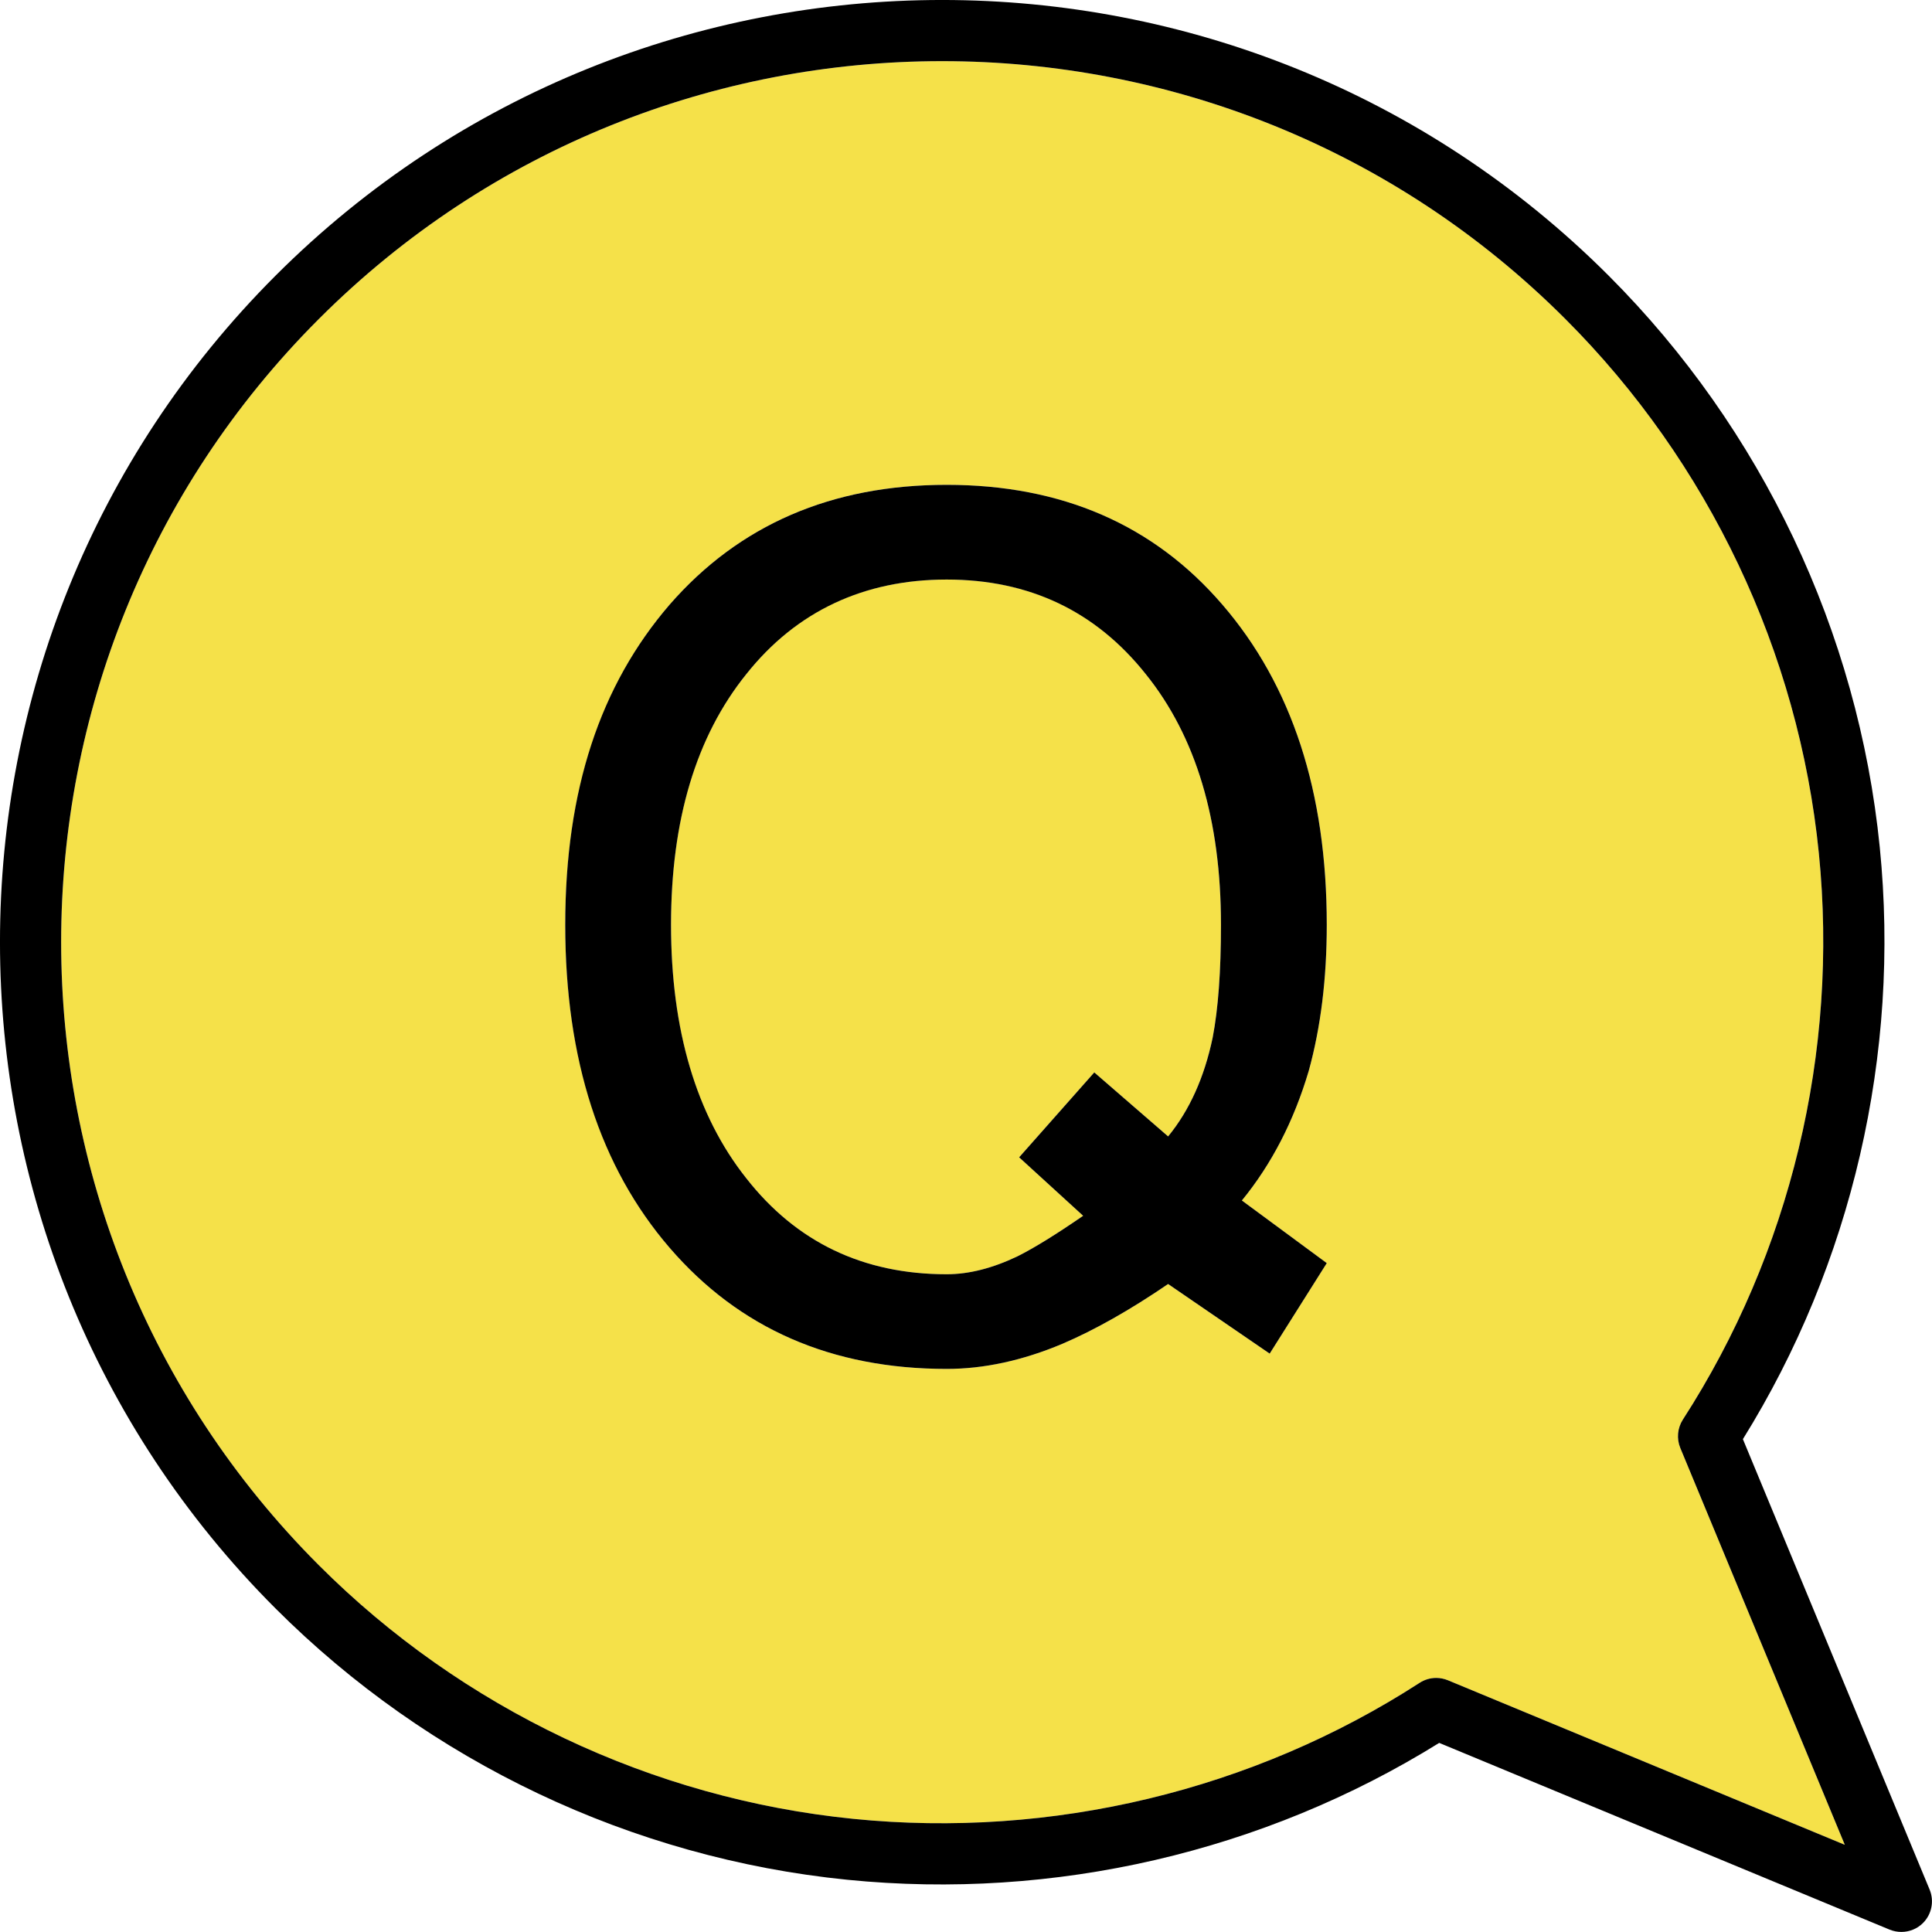
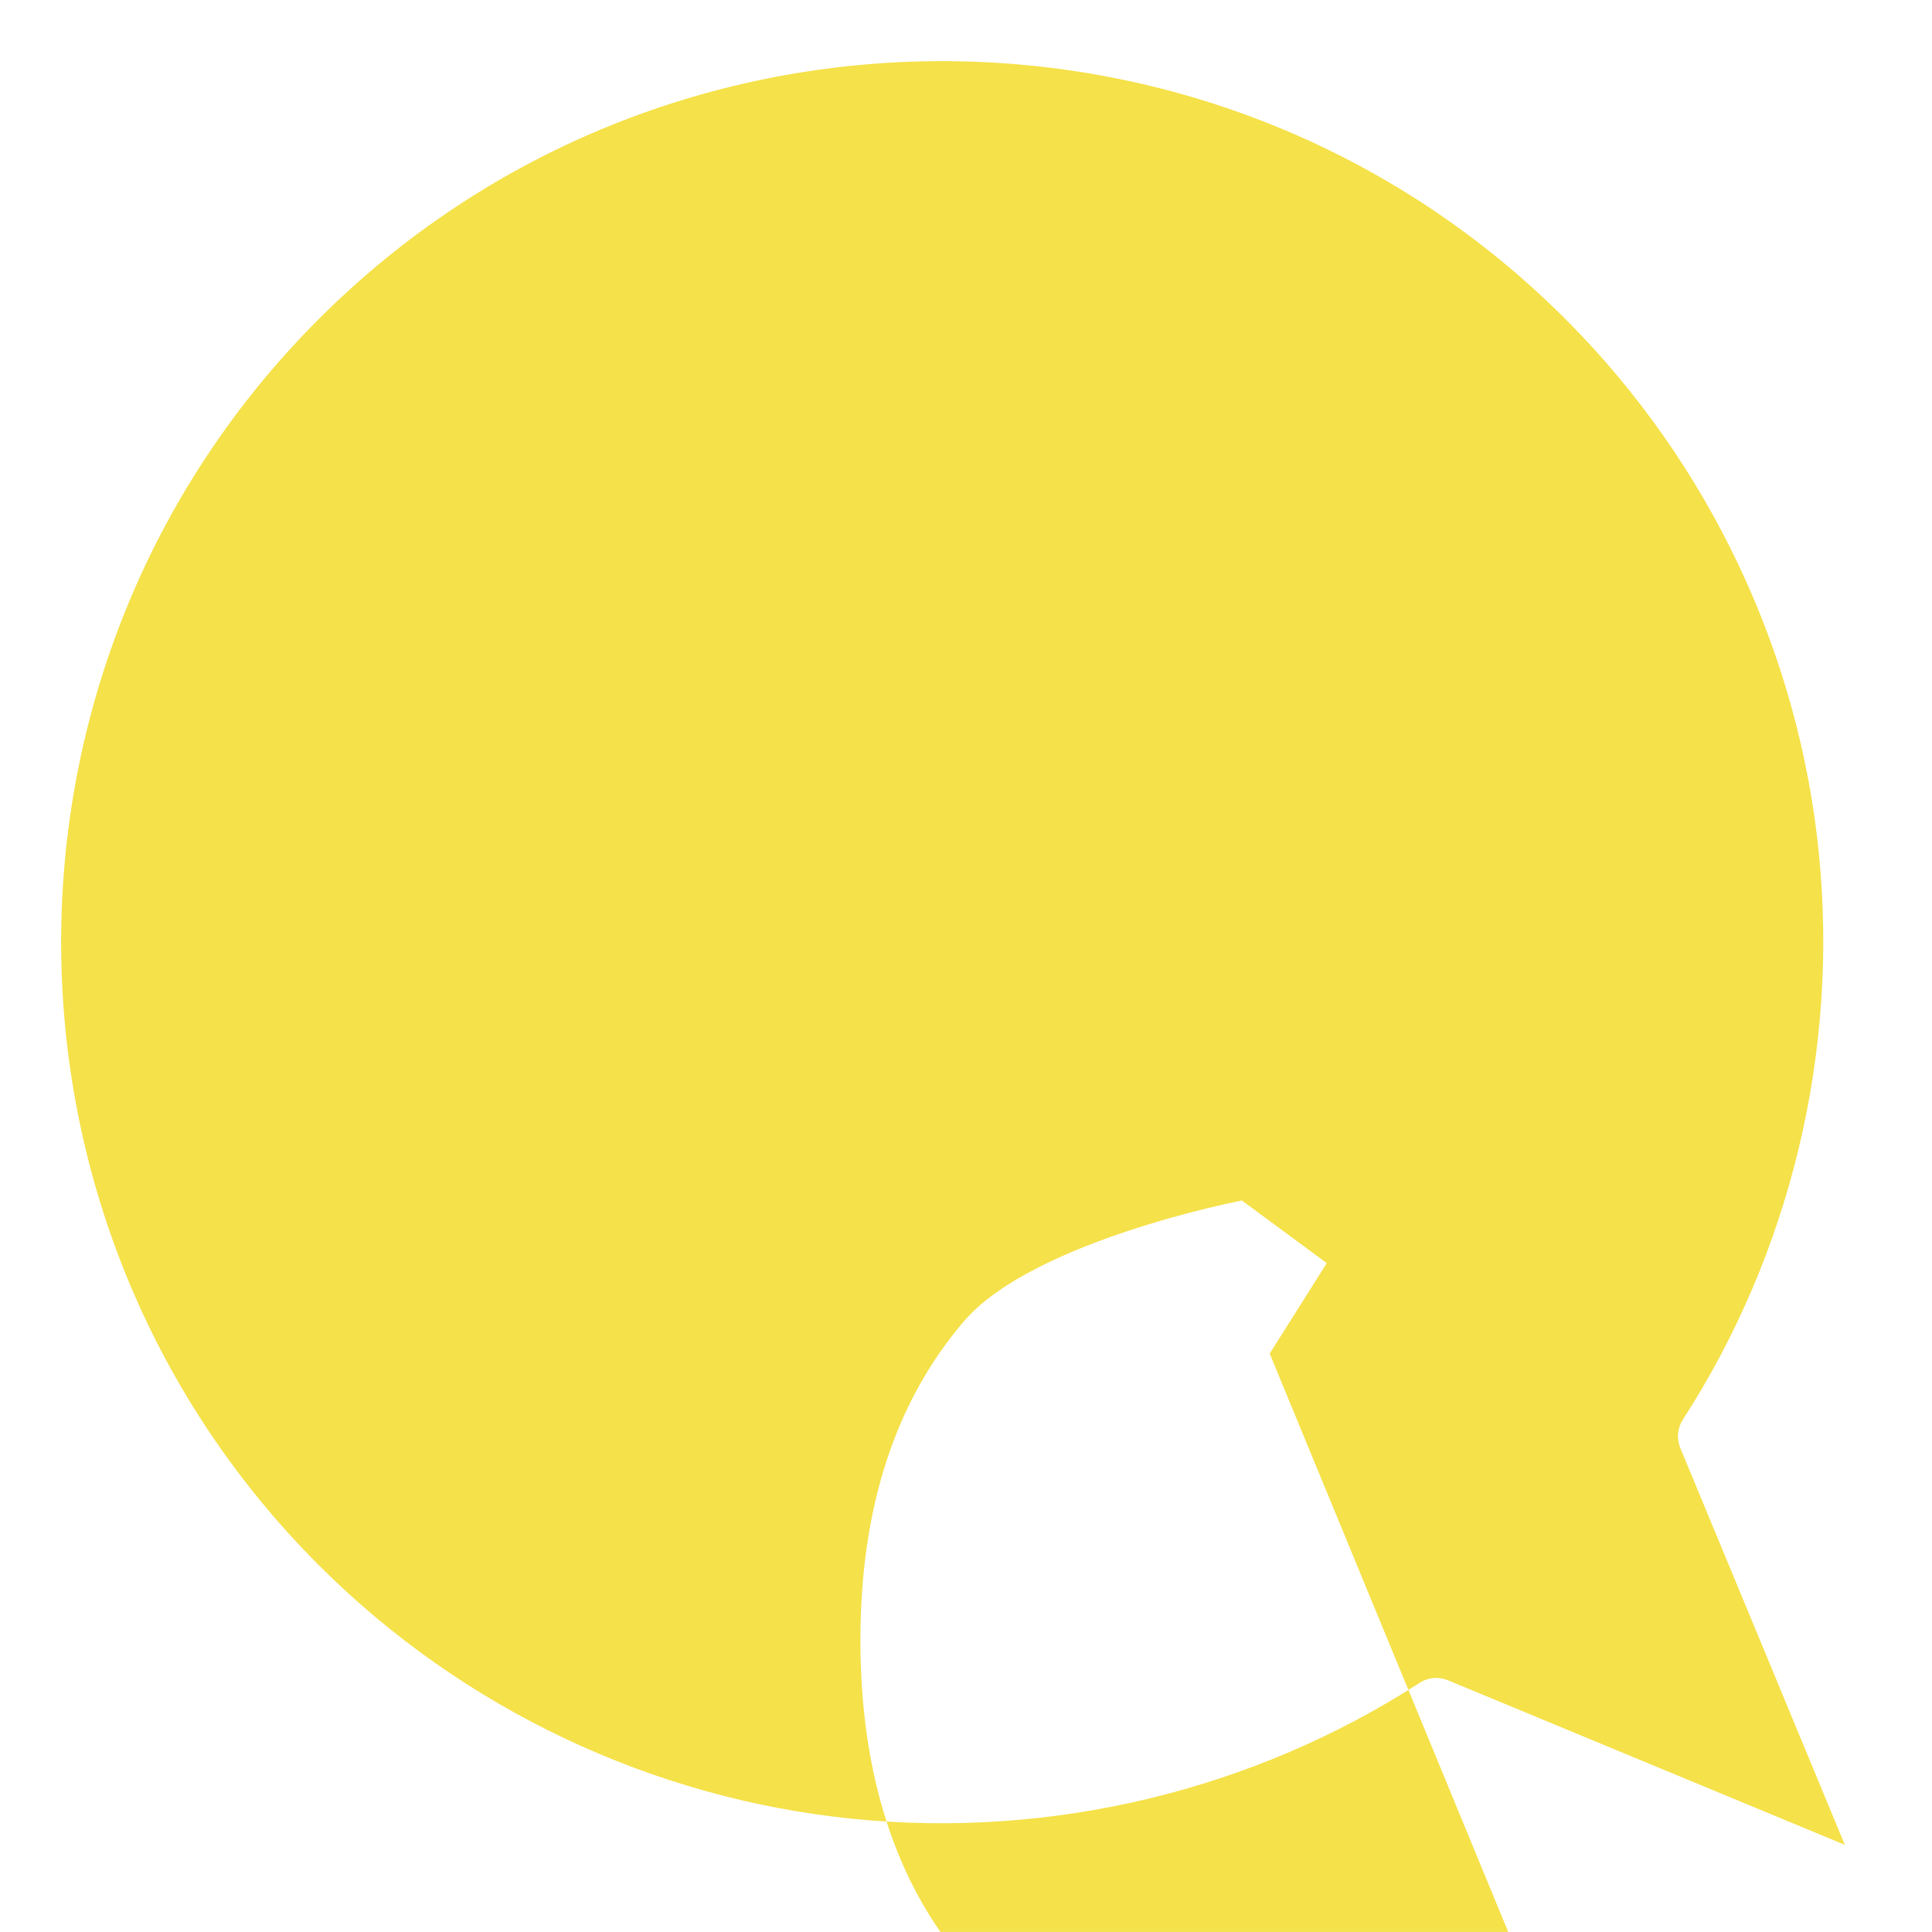
<svg xmlns="http://www.w3.org/2000/svg" id="_レイヤー_2" data-name="レイヤー 2" viewBox="0 0 279.22 279.21">
  <defs>
    <style>
      .cls-1 {
        fill: #f5e149;
      }
    </style>
  </defs>
  <g id="_レイヤー_" data-name="レイヤー １">
    <g>
-       <path class="cls-1" d="M176.46,133.66c0,6.71-.4,12.14-1.2,16.3-1.21,5.76-3.36,10.53-6.44,14.28l-10.67-9.25-10.86,12.27,9.25,8.45c-3.89,2.68-7.04,4.63-9.45,5.84-3.63,1.74-7.05,2.61-10.27,2.61-12.07,0-21.73-4.63-28.97-13.88-7.24-9.12-10.87-21.33-10.87-36.62s3.63-27.23,10.87-36.22c7.24-9.12,16.9-13.68,28.97-13.68s21.53,4.56,28.78,13.68c7.24,8.99,10.86,21.06,10.86,36.22Z" />
-       <path class="cls-1" d="M242.84,209.26l23.78,57.36-57.36-23.78c-.54-.22-1.12-.34-1.69-.34-.84,0-1.68.24-2.4.71-24.08,15.56-53.15,22.54-81.84,19.66-29.09-2.92-56.53-15.93-77.24-36.65C-3.58,176.56-3.58,95.75,46.09,46.09,95.75-3.58,176.56-3.58,226.22,46.09c20.72,20.71,33.74,48.14,36.65,77.24,2.88,28.69-4.1,57.75-19.66,81.84-.78,1.22-.92,2.75-.37,4.09ZM183.5,195.63l8.25-13.08-12.27-9.05c4.29-5.24,7.51-11.47,9.66-18.72,1.74-6.3,2.61-13.34,2.61-21.12,0-19.18-5.03-34.61-15.09-46.28-9.93-11.54-23.2-17.31-39.84-17.31s-29.98,5.77-40.04,17.31c-10.06,11.67-15.09,27.1-15.09,46.28s5.03,35.01,15.09,46.68c10.06,11.67,23.41,17.5,40.04,17.5,5.37,0,10.94-1.2,16.7-3.62,4.7-2.01,9.79-4.89,15.3-8.65l14.68,10.06Z" />
-       <path d="M278.88,273.1c.68,1.65.3,3.56-.96,4.82-.85.85-1.98,1.29-3.13,1.29-.57,0-1.14-.11-1.69-.33l-65.1-26.99c-25.37,15.77-55.65,22.78-85.55,19.78-31.12-3.12-60.46-17.04-82.62-39.2-53.11-53.11-53.11-139.53,0-192.64,53.12-53.11,139.53-53.11,192.65,0,22.15,22.16,36.07,51.5,39.19,82.61,3,29.9-4.01,60.19-19.78,85.55l26.99,65.11ZM266.62,266.62l-23.78-57.36c-.55-1.34-.41-2.87.37-4.09,15.56-24.09,22.54-53.15,19.66-81.84-2.91-29.1-15.93-56.53-36.65-77.24C176.56-3.58,95.75-3.58,46.09,46.09-3.58,95.75-3.58,176.56,46.09,226.22c20.71,20.72,48.15,33.73,77.24,36.65,28.69,2.88,57.76-4.1,81.84-19.66.72-.47,1.56-.71,2.4-.71.57,0,1.15.12,1.69.34l57.36,23.78Z" />
-       <path d="M191.75,182.55l-8.25,13.08-14.68-10.06c-5.51,3.76-10.6,6.64-15.3,8.65-5.76,2.42-11.33,3.62-16.7,3.62-16.63,0-29.98-5.83-40.04-17.5-10.06-11.67-15.09-27.23-15.09-46.68s5.03-34.61,15.09-46.28c10.06-11.54,23.41-17.31,40.04-17.31s29.91,5.77,39.84,17.31c10.06,11.67,15.09,27.1,15.09,46.28,0,7.78-.87,14.82-2.61,21.12-2.15,7.25-5.37,13.48-9.66,18.72l12.27,9.05ZM175.26,149.96c.8-4.16,1.2-9.59,1.2-16.3,0-15.16-3.62-27.23-10.86-36.22-7.25-9.12-16.84-13.68-28.78-13.68s-21.73,4.56-28.97,13.68c-7.24,8.99-10.87,21.06-10.87,36.22s3.63,27.5,10.87,36.62c7.24,9.25,16.9,13.88,28.97,13.88,3.22,0,6.64-.87,10.27-2.61,2.41-1.21,5.56-3.16,9.45-5.84l-9.25-8.45,10.86-12.27,10.67,9.25c3.08-3.75,5.23-8.52,6.44-14.28Z" />
+       <path class="cls-1" d="M242.84,209.26l23.78,57.36-57.36-23.78c-.54-.22-1.12-.34-1.69-.34-.84,0-1.68.24-2.4.71-24.08,15.56-53.15,22.54-81.84,19.66-29.09-2.92-56.53-15.93-77.24-36.65C-3.58,176.56-3.58,95.75,46.09,46.09,95.75-3.58,176.56-3.58,226.22,46.09c20.72,20.71,33.74,48.14,36.65,77.24,2.88,28.69-4.1,57.75-19.66,81.84-.78,1.22-.92,2.75-.37,4.09ZM183.5,195.63l8.25-13.08-12.27-9.05s-29.98,5.77-40.04,17.31c-10.06,11.67-15.09,27.1-15.09,46.28s5.03,35.01,15.09,46.68c10.06,11.67,23.41,17.5,40.04,17.5,5.37,0,10.94-1.2,16.7-3.62,4.7-2.01,9.79-4.89,15.3-8.65l14.68,10.06Z" />
    </g>
  </g>
</svg>